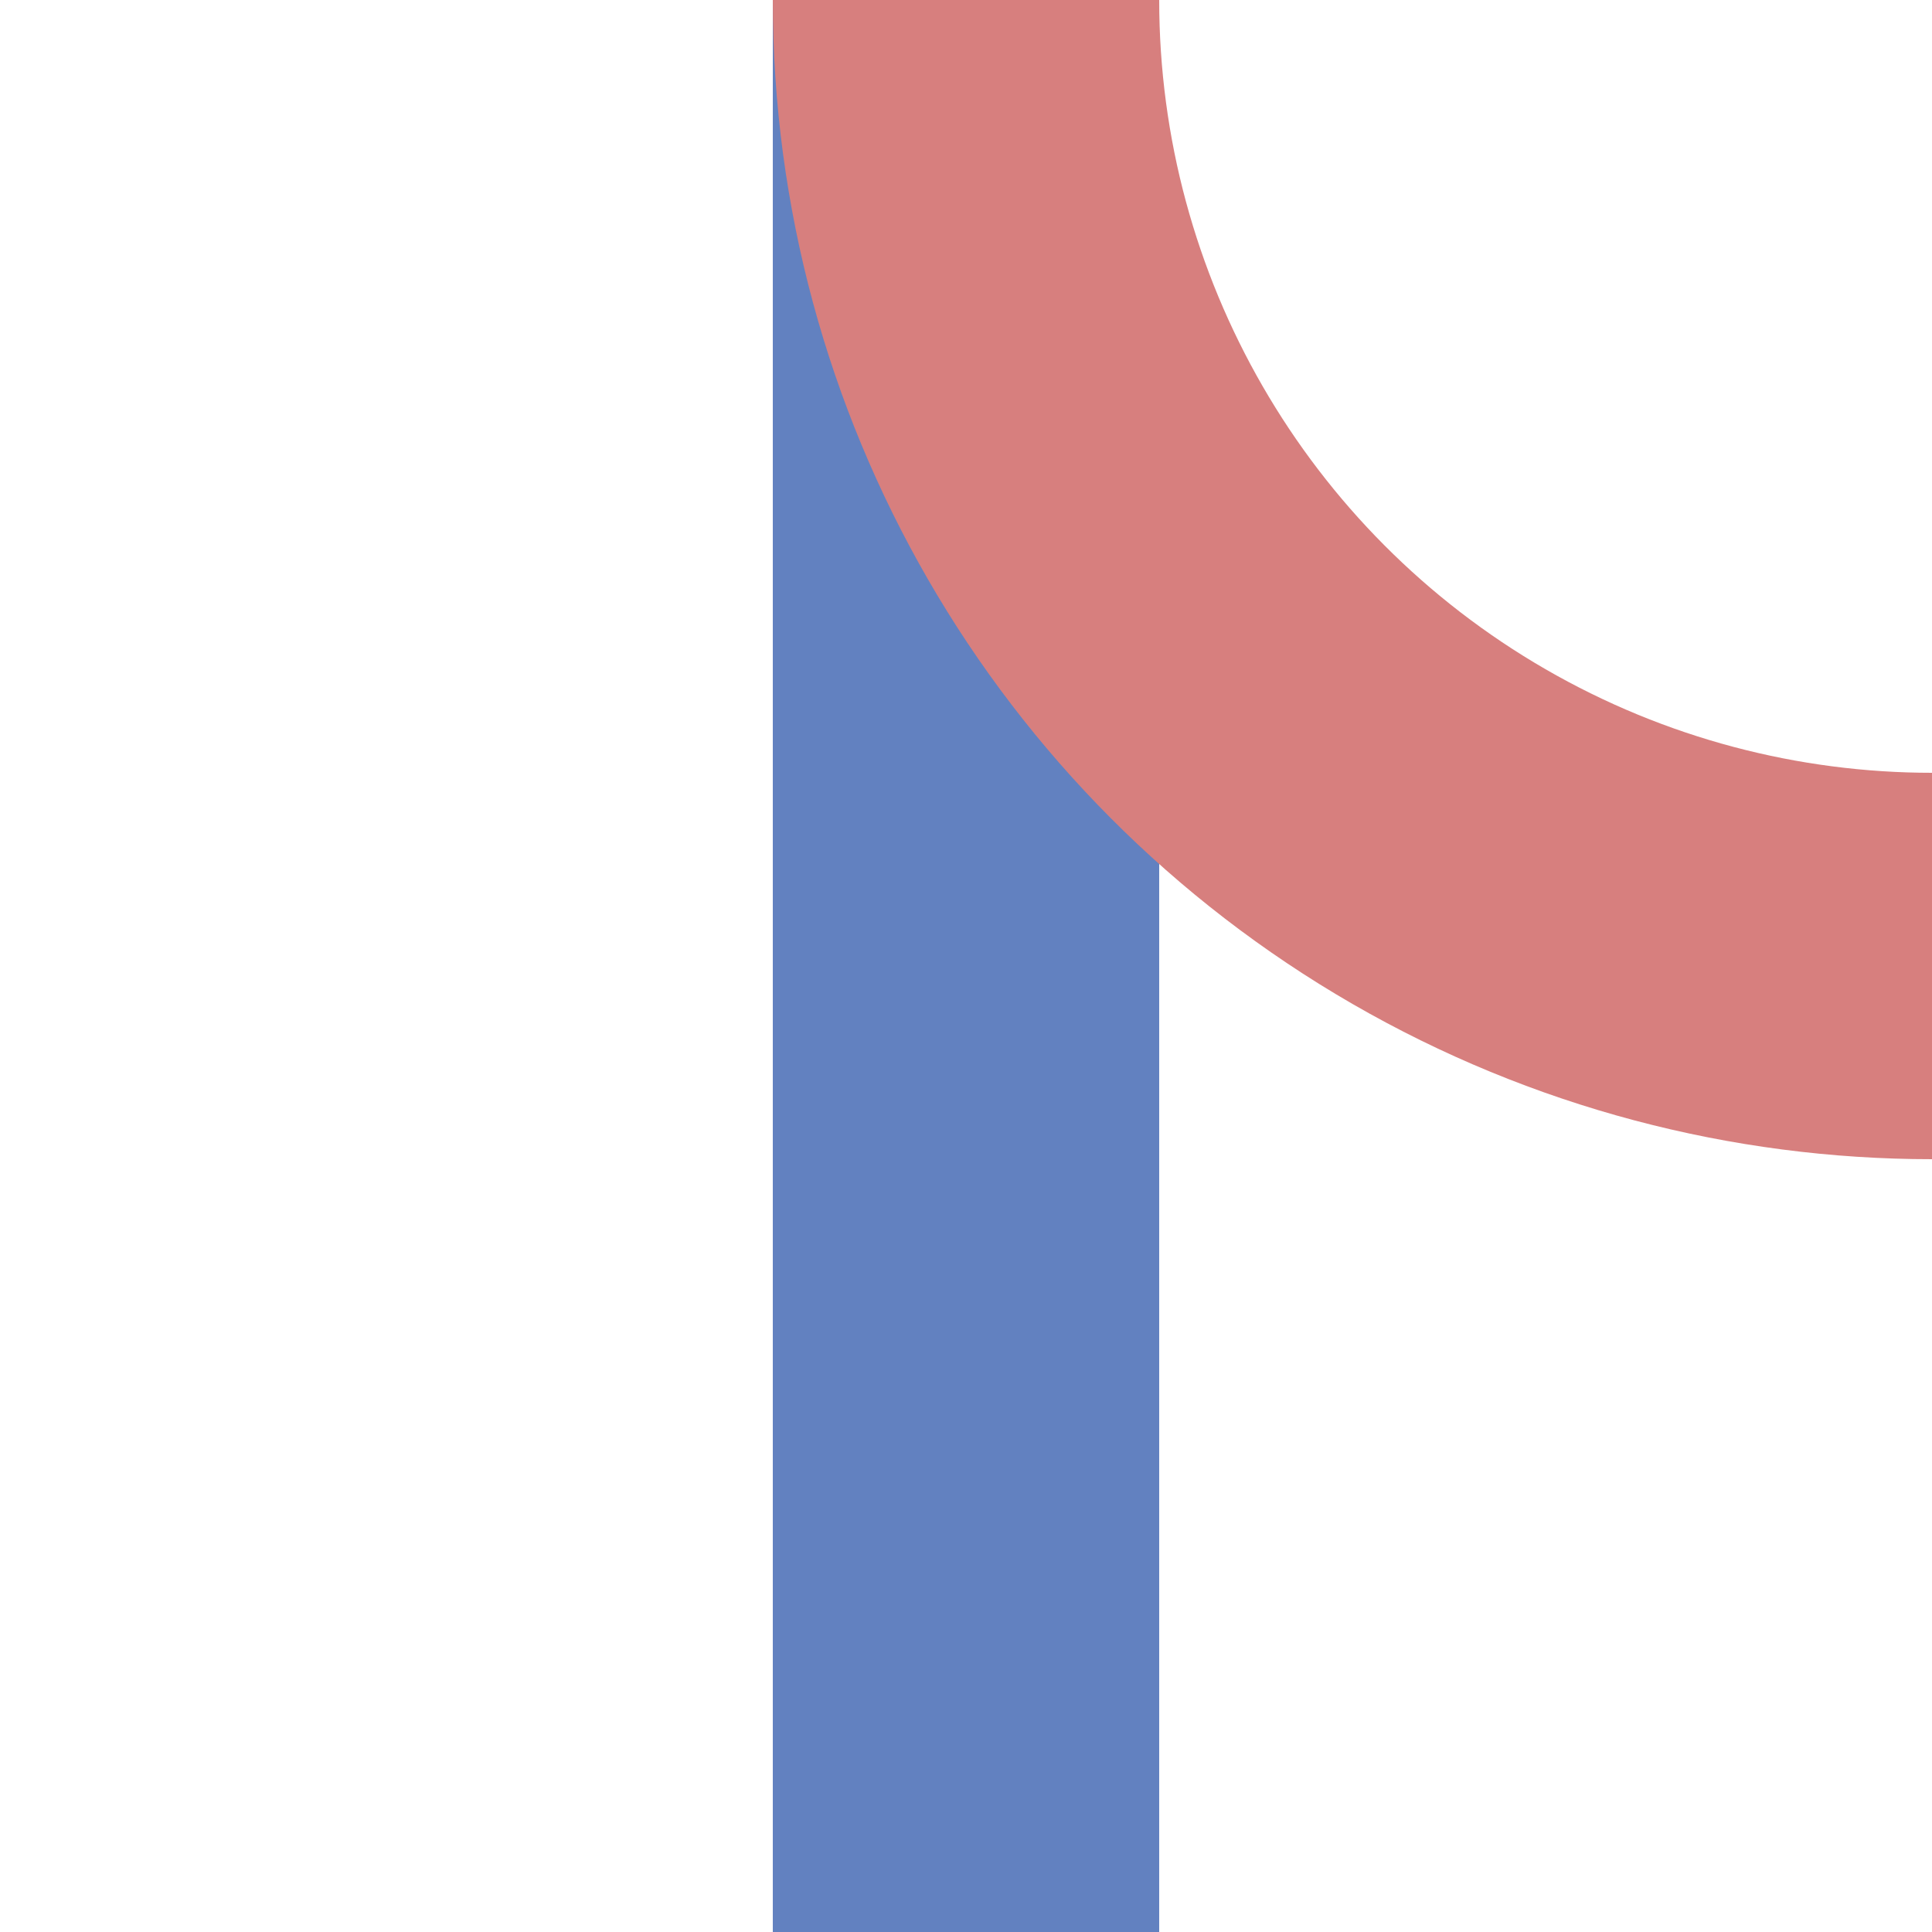
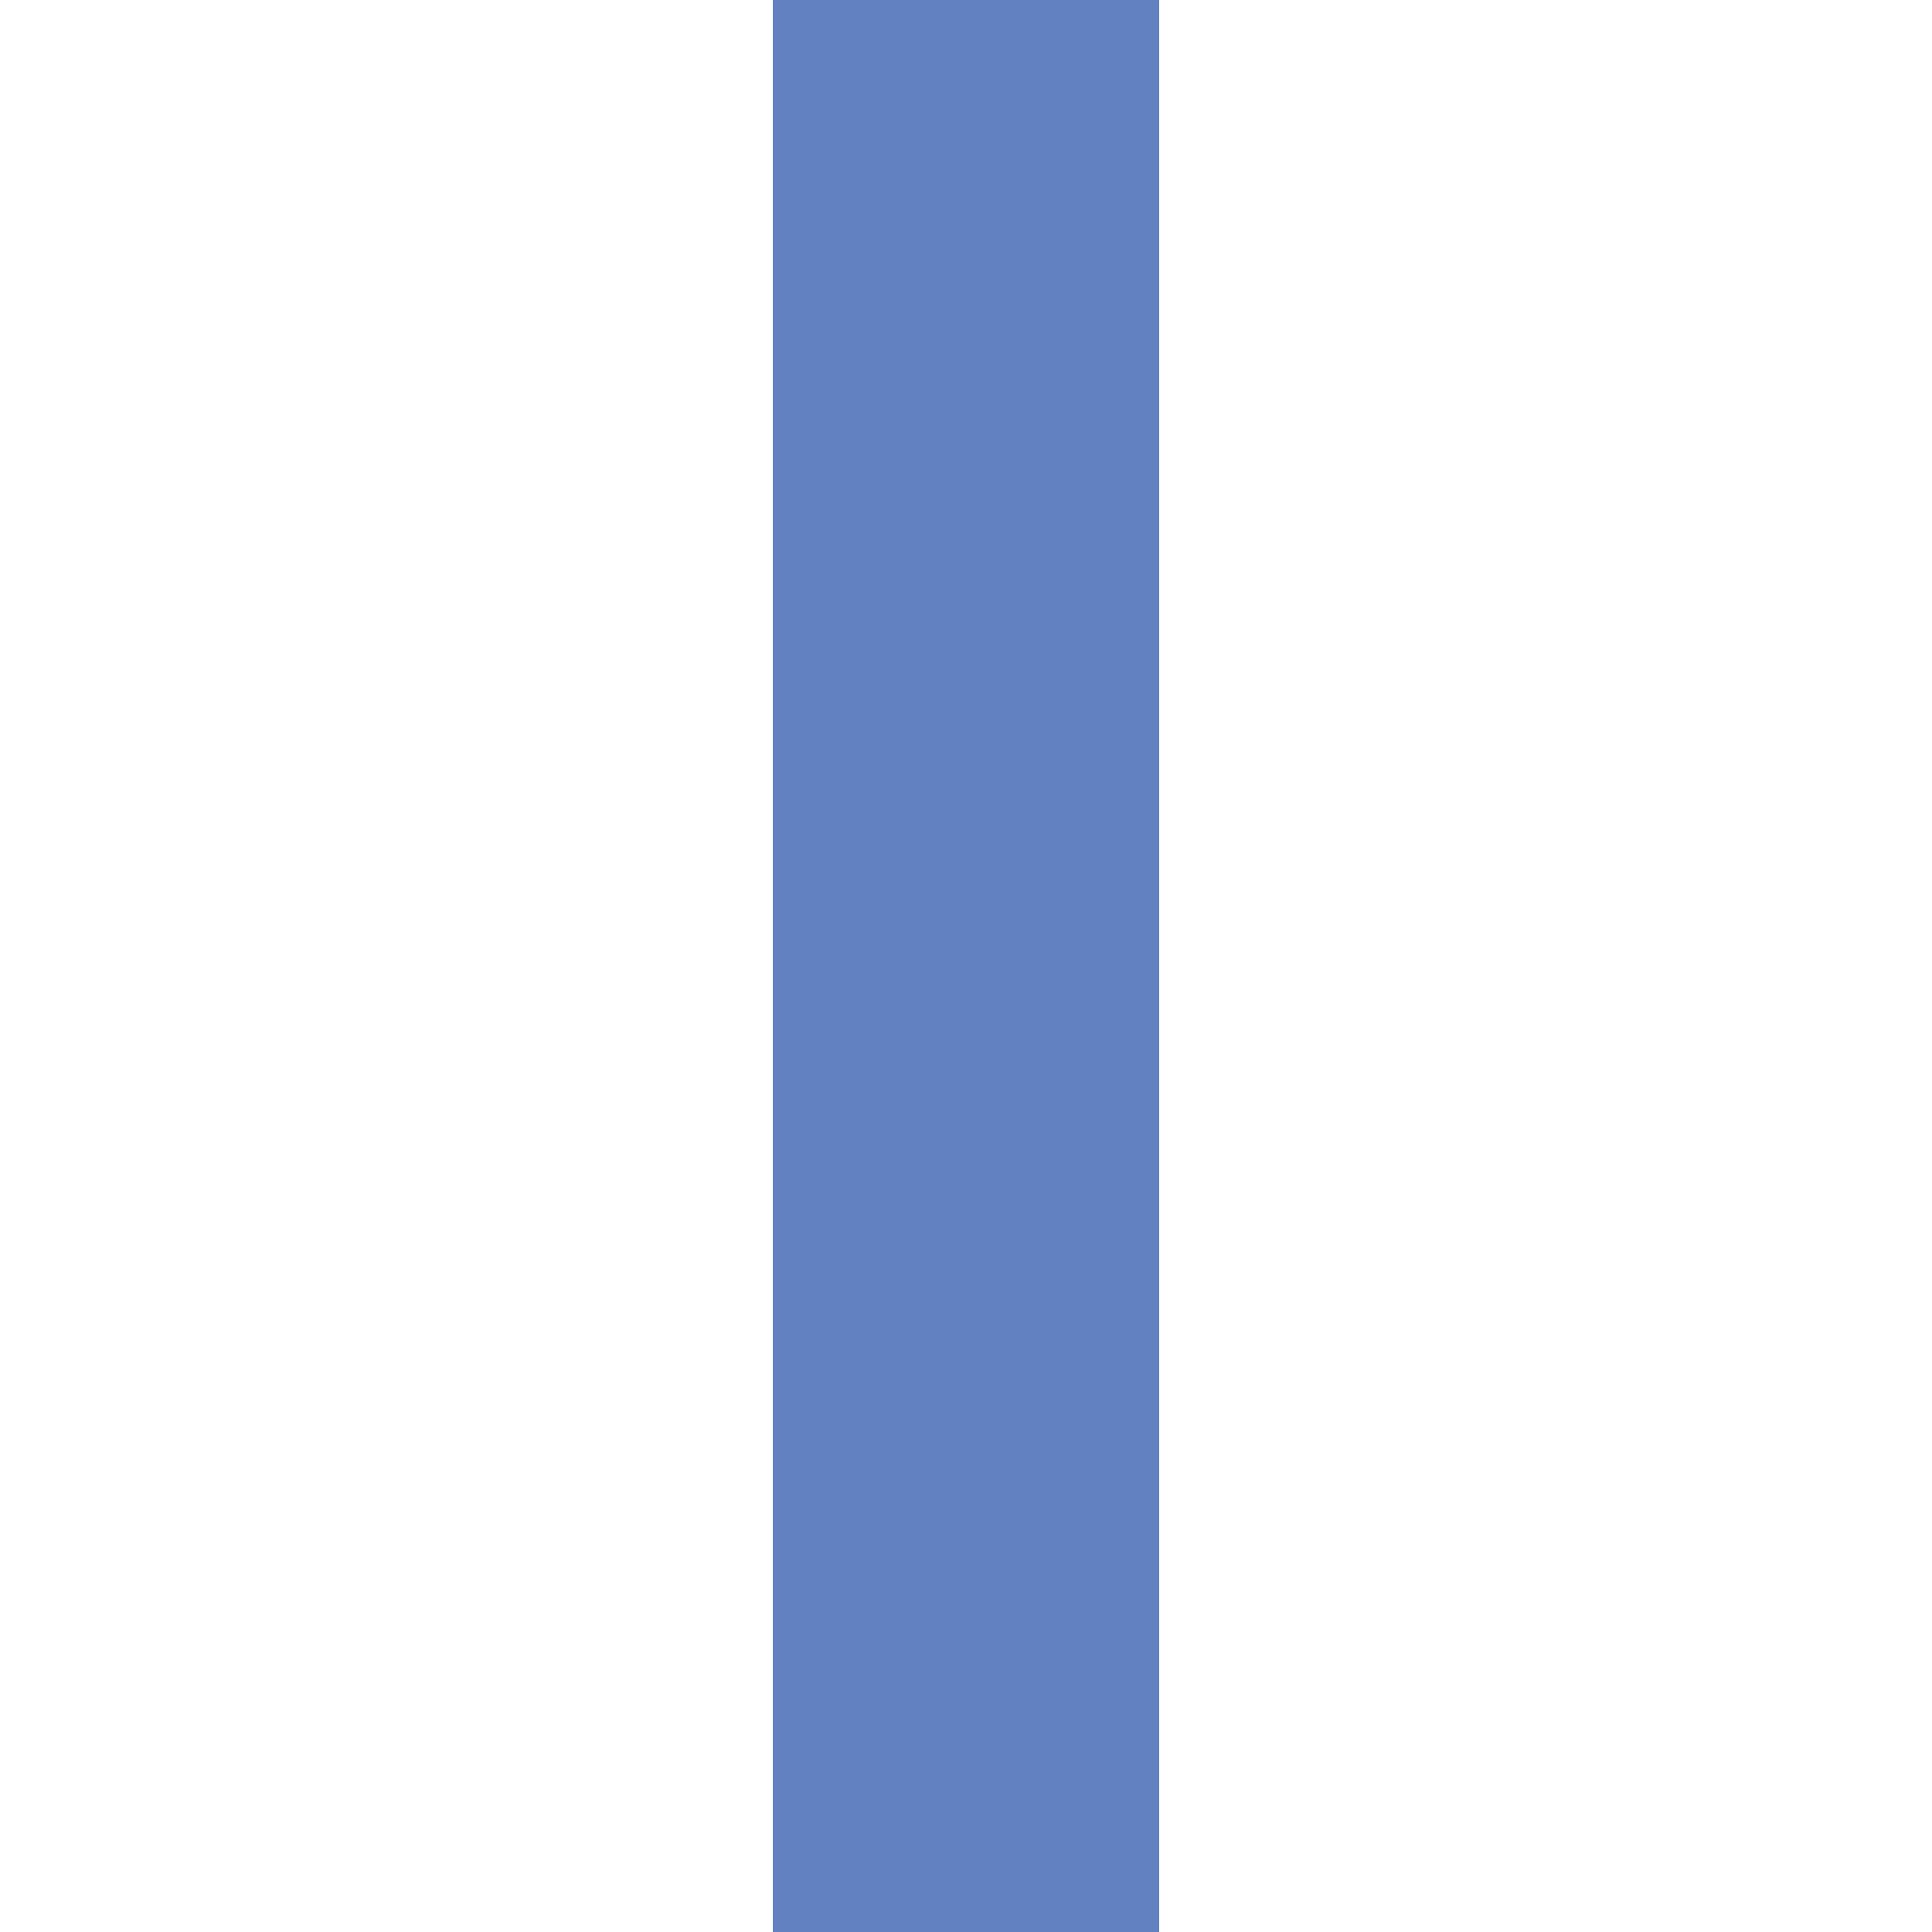
<svg xmlns="http://www.w3.org/2000/svg" xmlns:ns1="http://www.inkscape.org/namespaces/inkscape" xmlns:ns2="http://sodipodi.sourceforge.net/DTD/sodipodi-0.dtd" width="500" height="500" viewBox="0 0 500 500" id="svg4375" version="1.1" ns1:version="0.48.2 r9819" ns2:docname="BSicon_uxmABZlf.svg">
  <defs id="defs4387" />
  <ns2:namedview pagecolor="#ffffff" bordercolor="#666666" borderopacity="1" objecttolerance="10" gridtolerance="10" guidetolerance="10" ns1:pageopacity="0" ns1:pageshadow="2" ns1:window-width="1366" ns1:window-height="706" id="namedview4385" showgrid="false" ns1:zoom="0.472" ns1:cx="250" ns1:cy="250" ns1:window-x="-8" ns1:window-y="-8" ns1:window-maximized="1" ns1:current-layer="svg4375" />
  <title id="title4377">uxmABZlf</title>
  <path style="fill:none;stroke:#6281c0;stroke-width:100" ns1:connector-curvature="0" id="path4381" d="M 250,0 V 500" />
-   <circle style="fill:none;stroke:#d77f7e;stroke-width:100;stroke-opacity:1" ns2:ry="250" ns2:rx="250" ns2:cy="0" ns2:cx="500" id="circle4383" r="250" cy="0" cx="500" />
</svg>